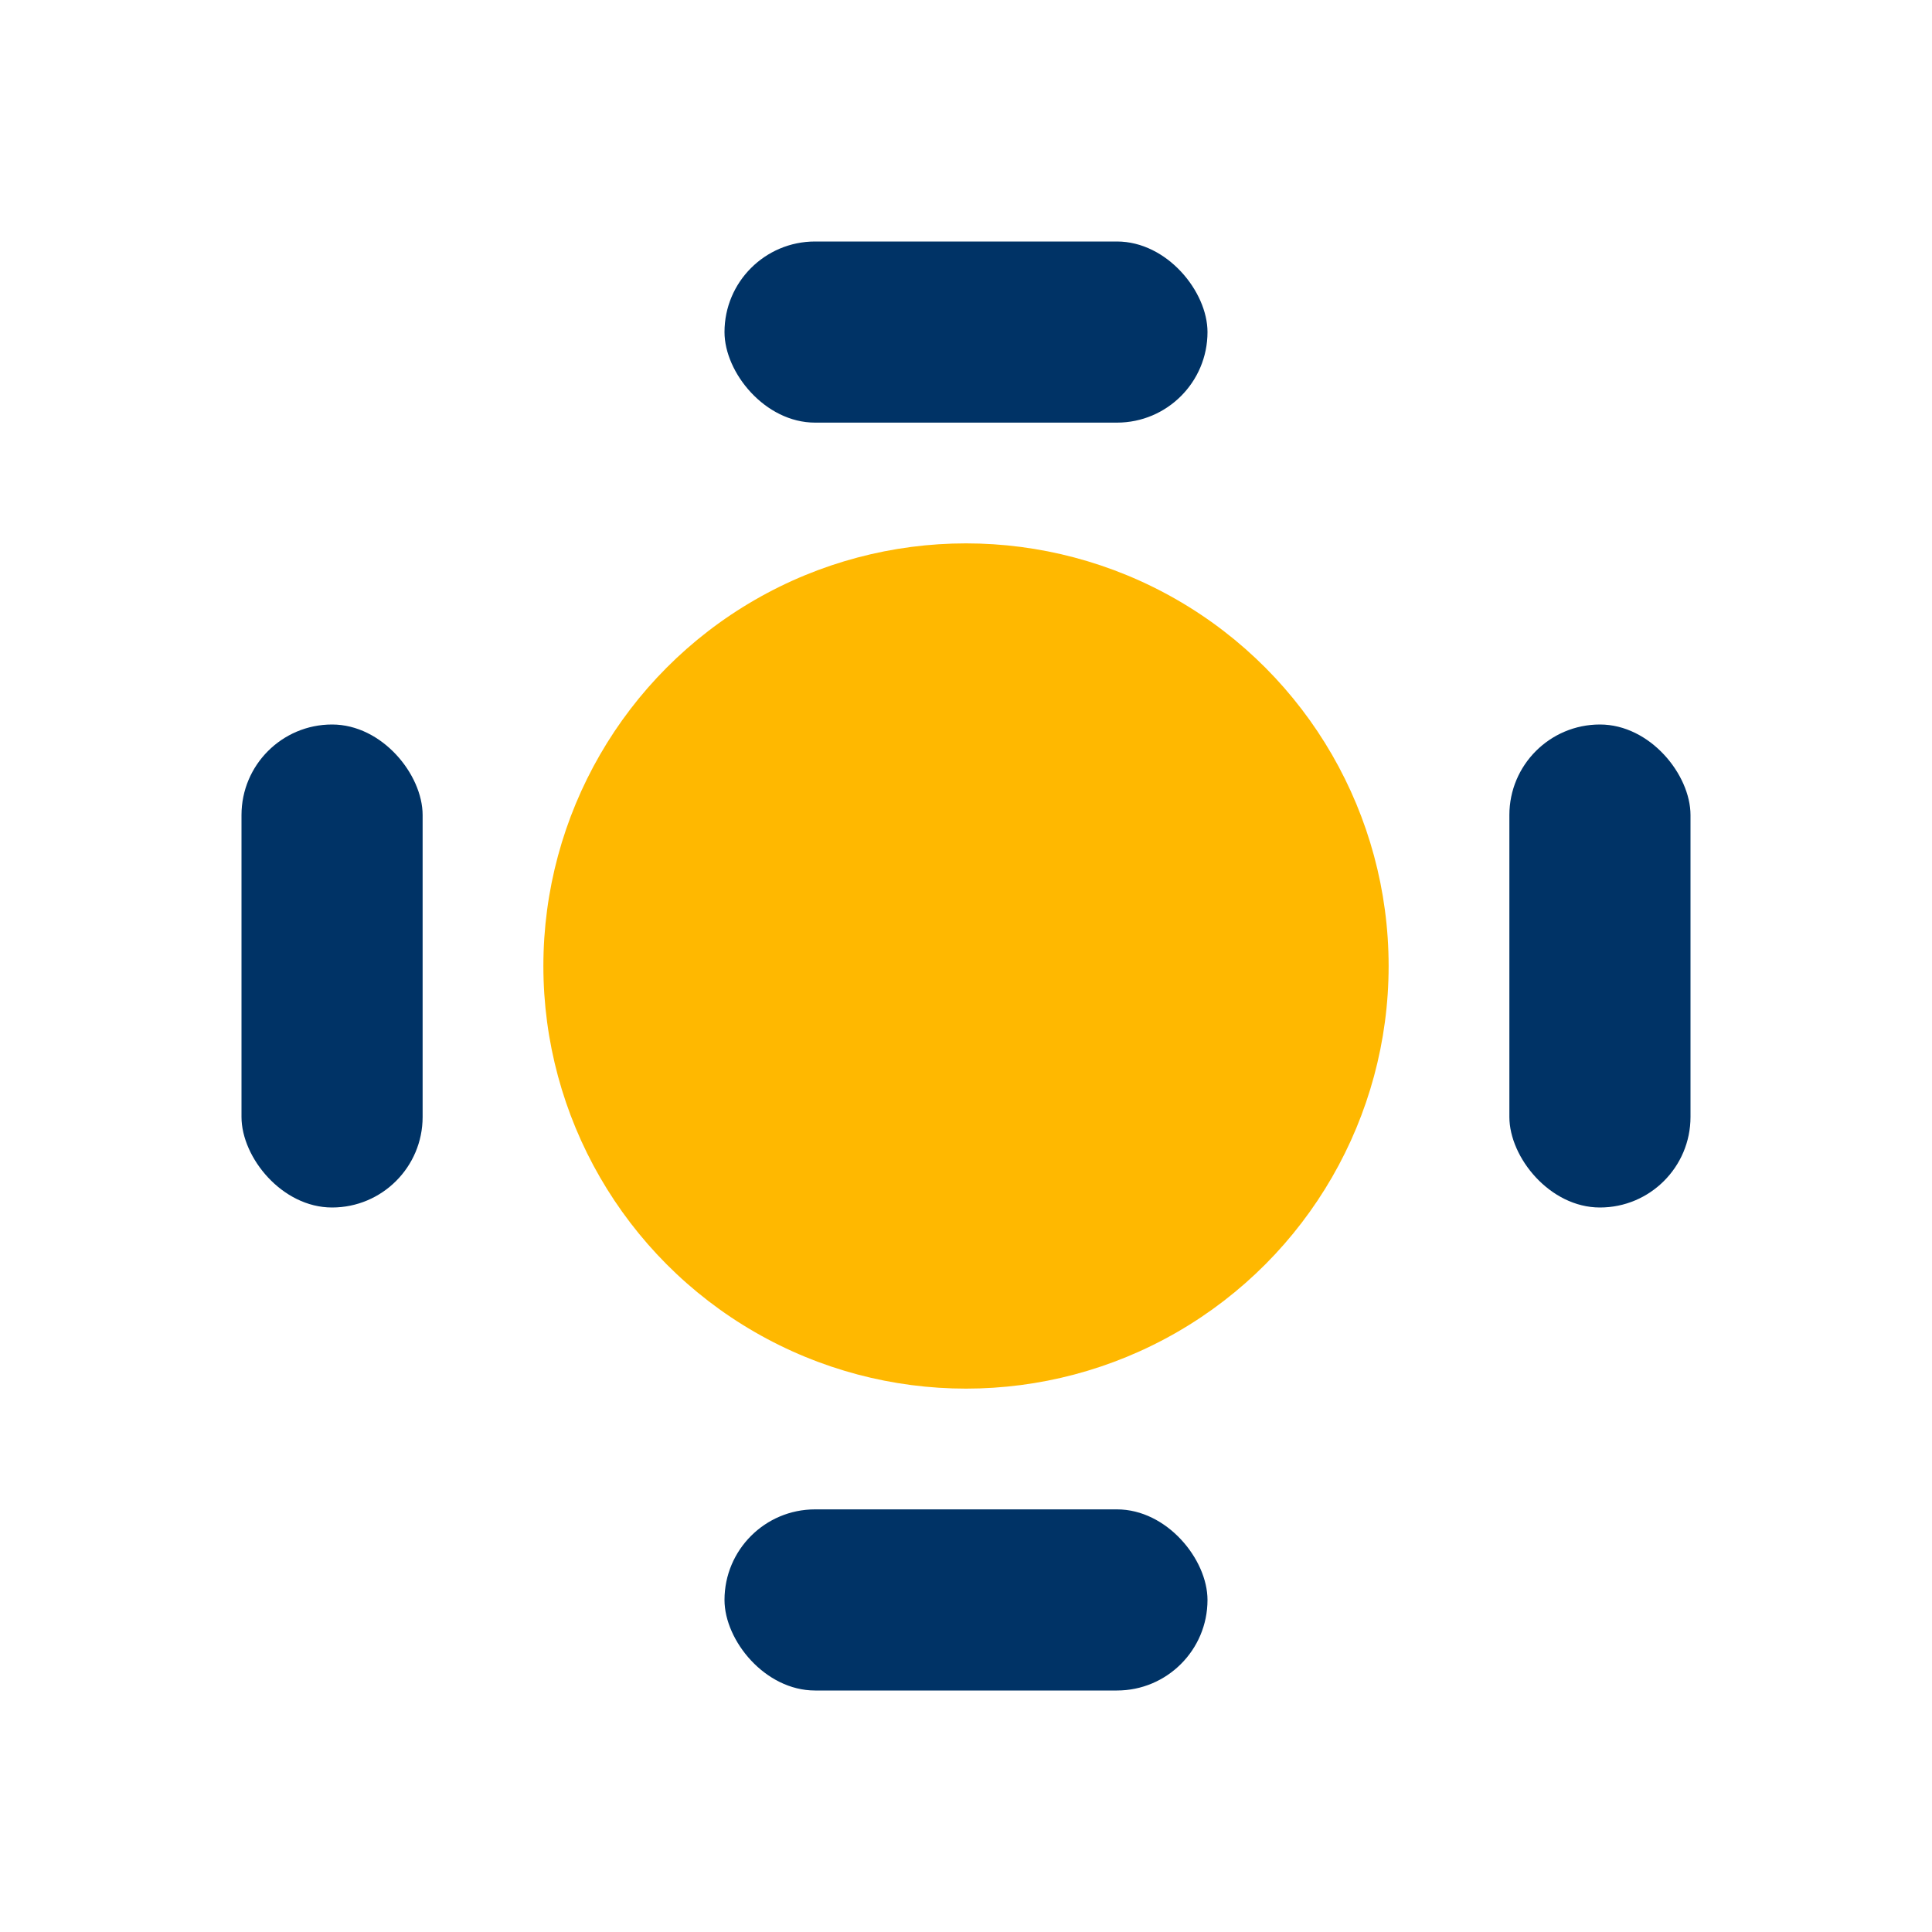
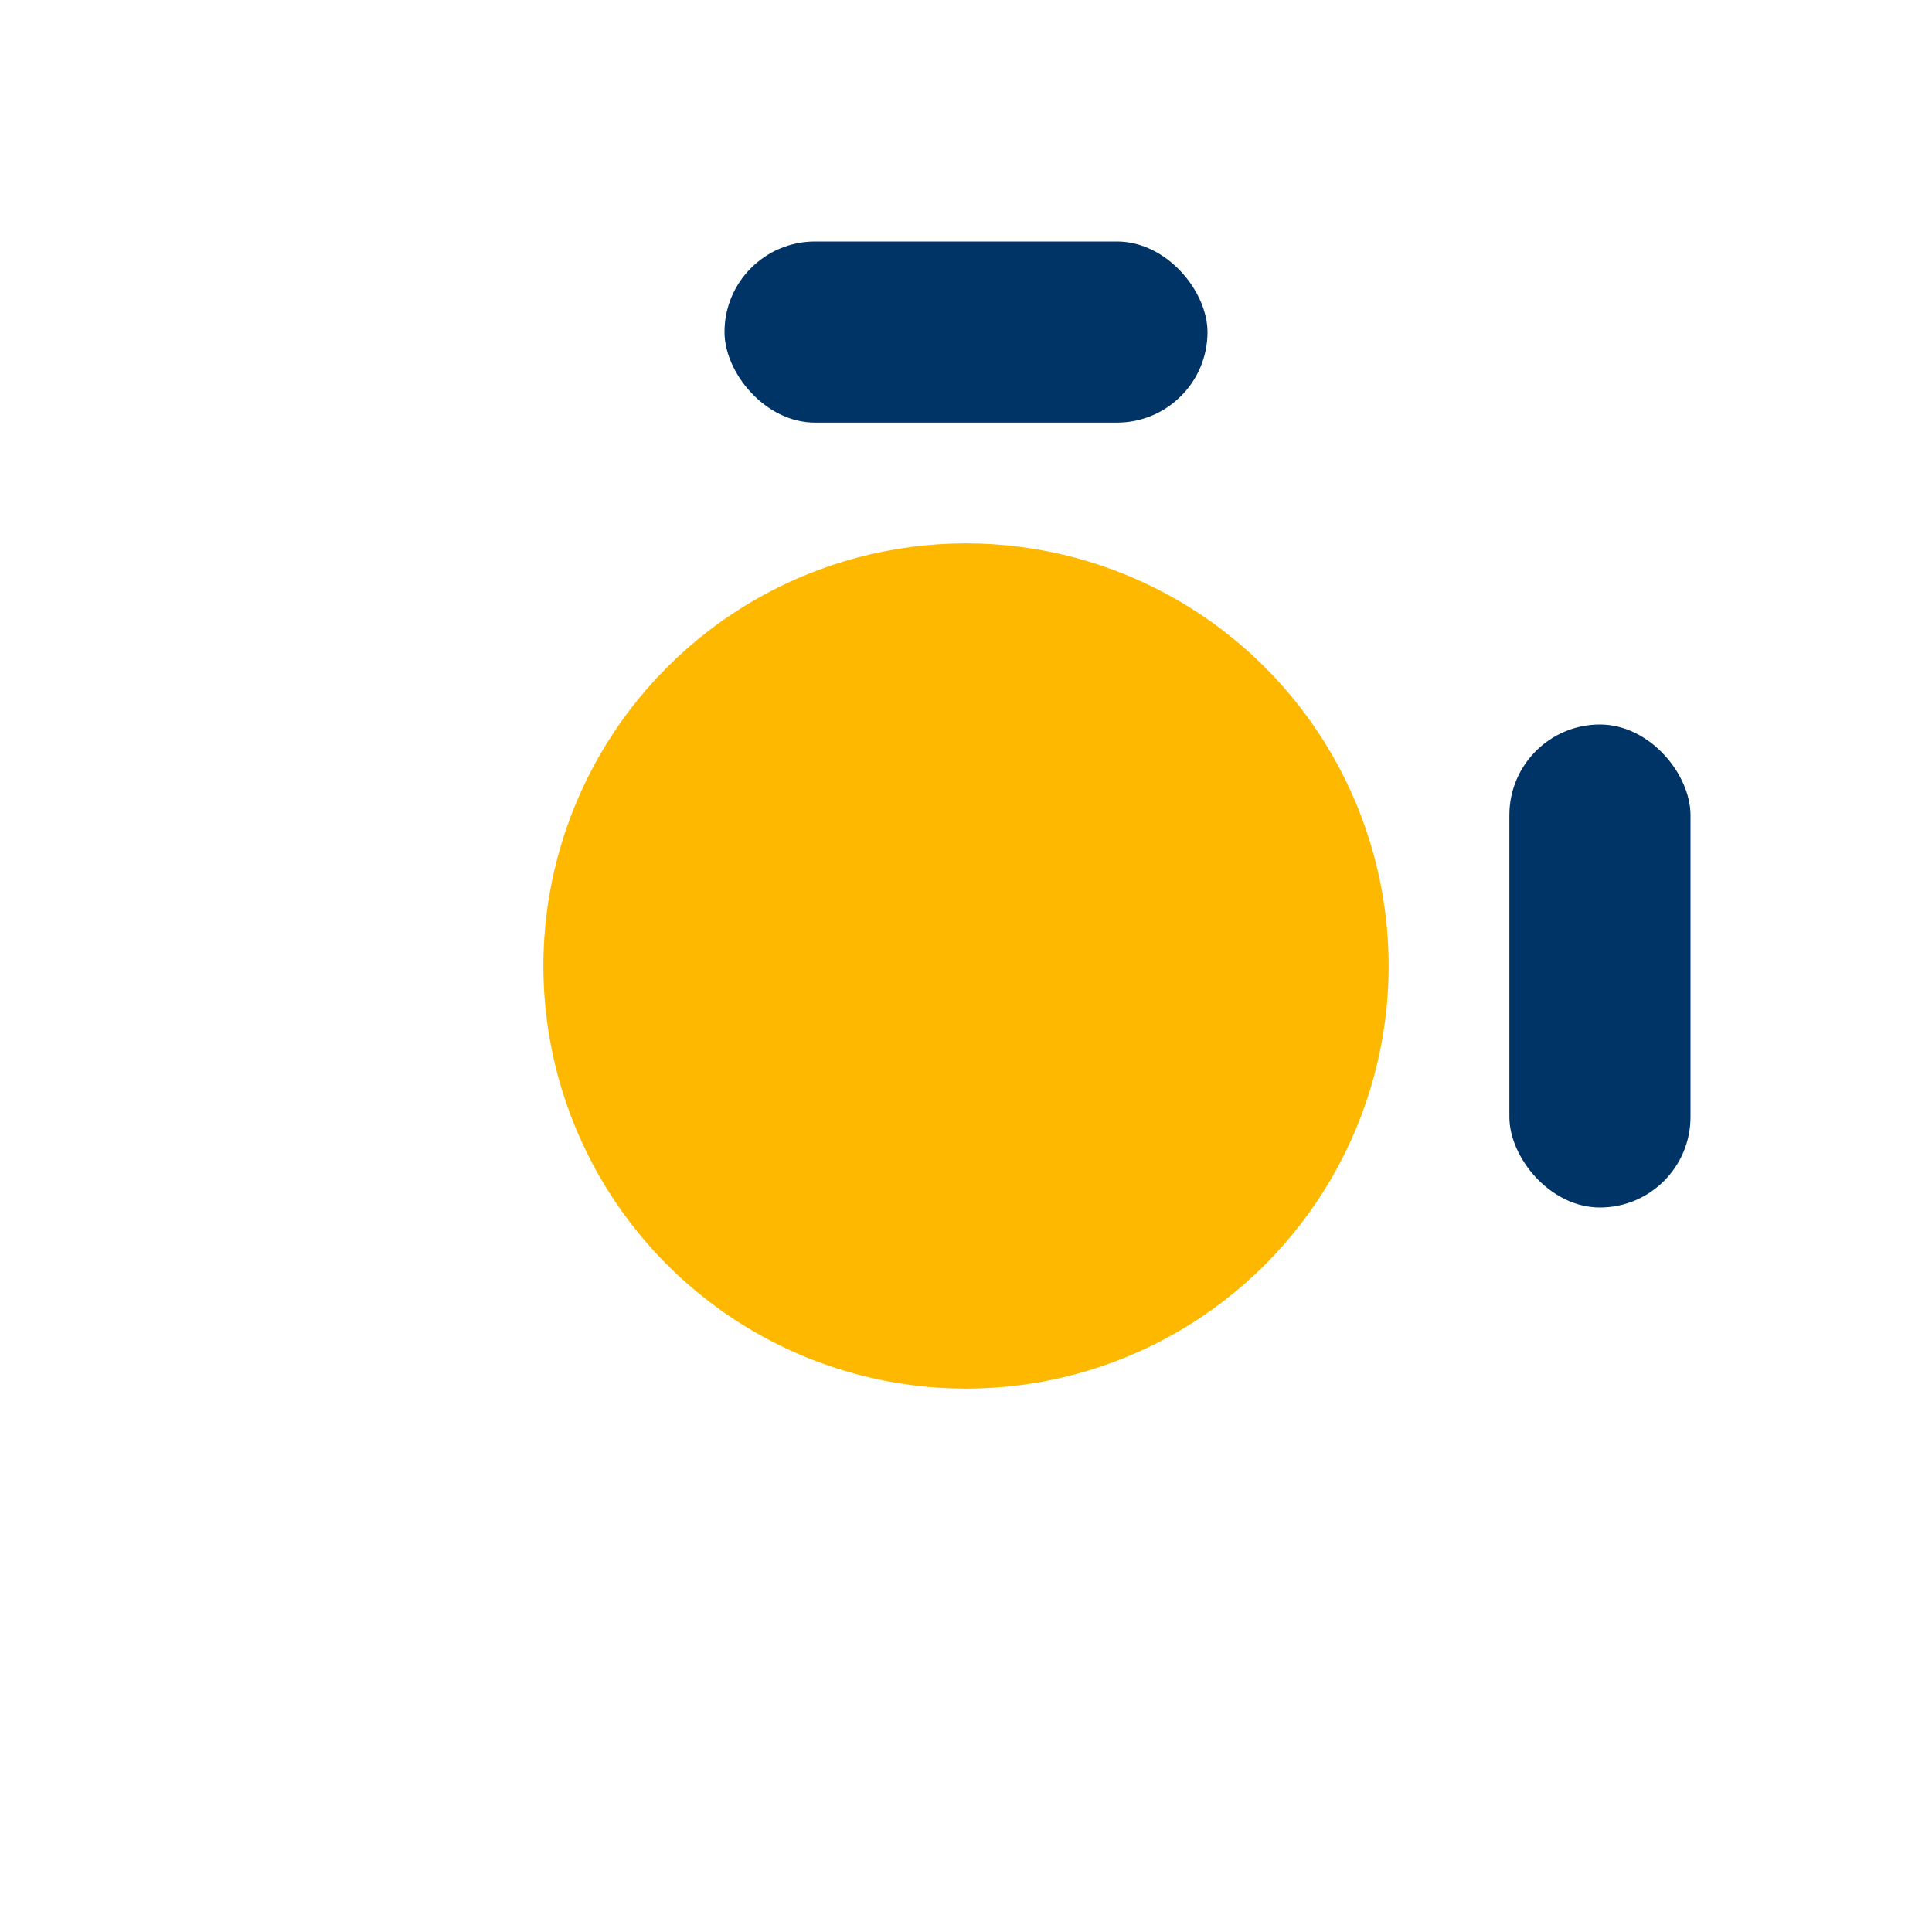
<svg xmlns="http://www.w3.org/2000/svg" width="32" height="32" viewBox="0 0 32 32">
  <circle cx="16" cy="16" r="7" fill="#FFB800" />
  <g>
    <rect x="12" y="4" width="8" height="3" rx="1.5" fill="#003366" />
    <rect x="25" y="12" width="3" height="8" rx="1.5" fill="#003366" />
-     <rect x="12" y="25" width="8" height="3" rx="1.5" fill="#003366" />
-     <rect x="4" y="12" width="3" height="8" rx="1.5" fill="#003366" />
  </g>
</svg>